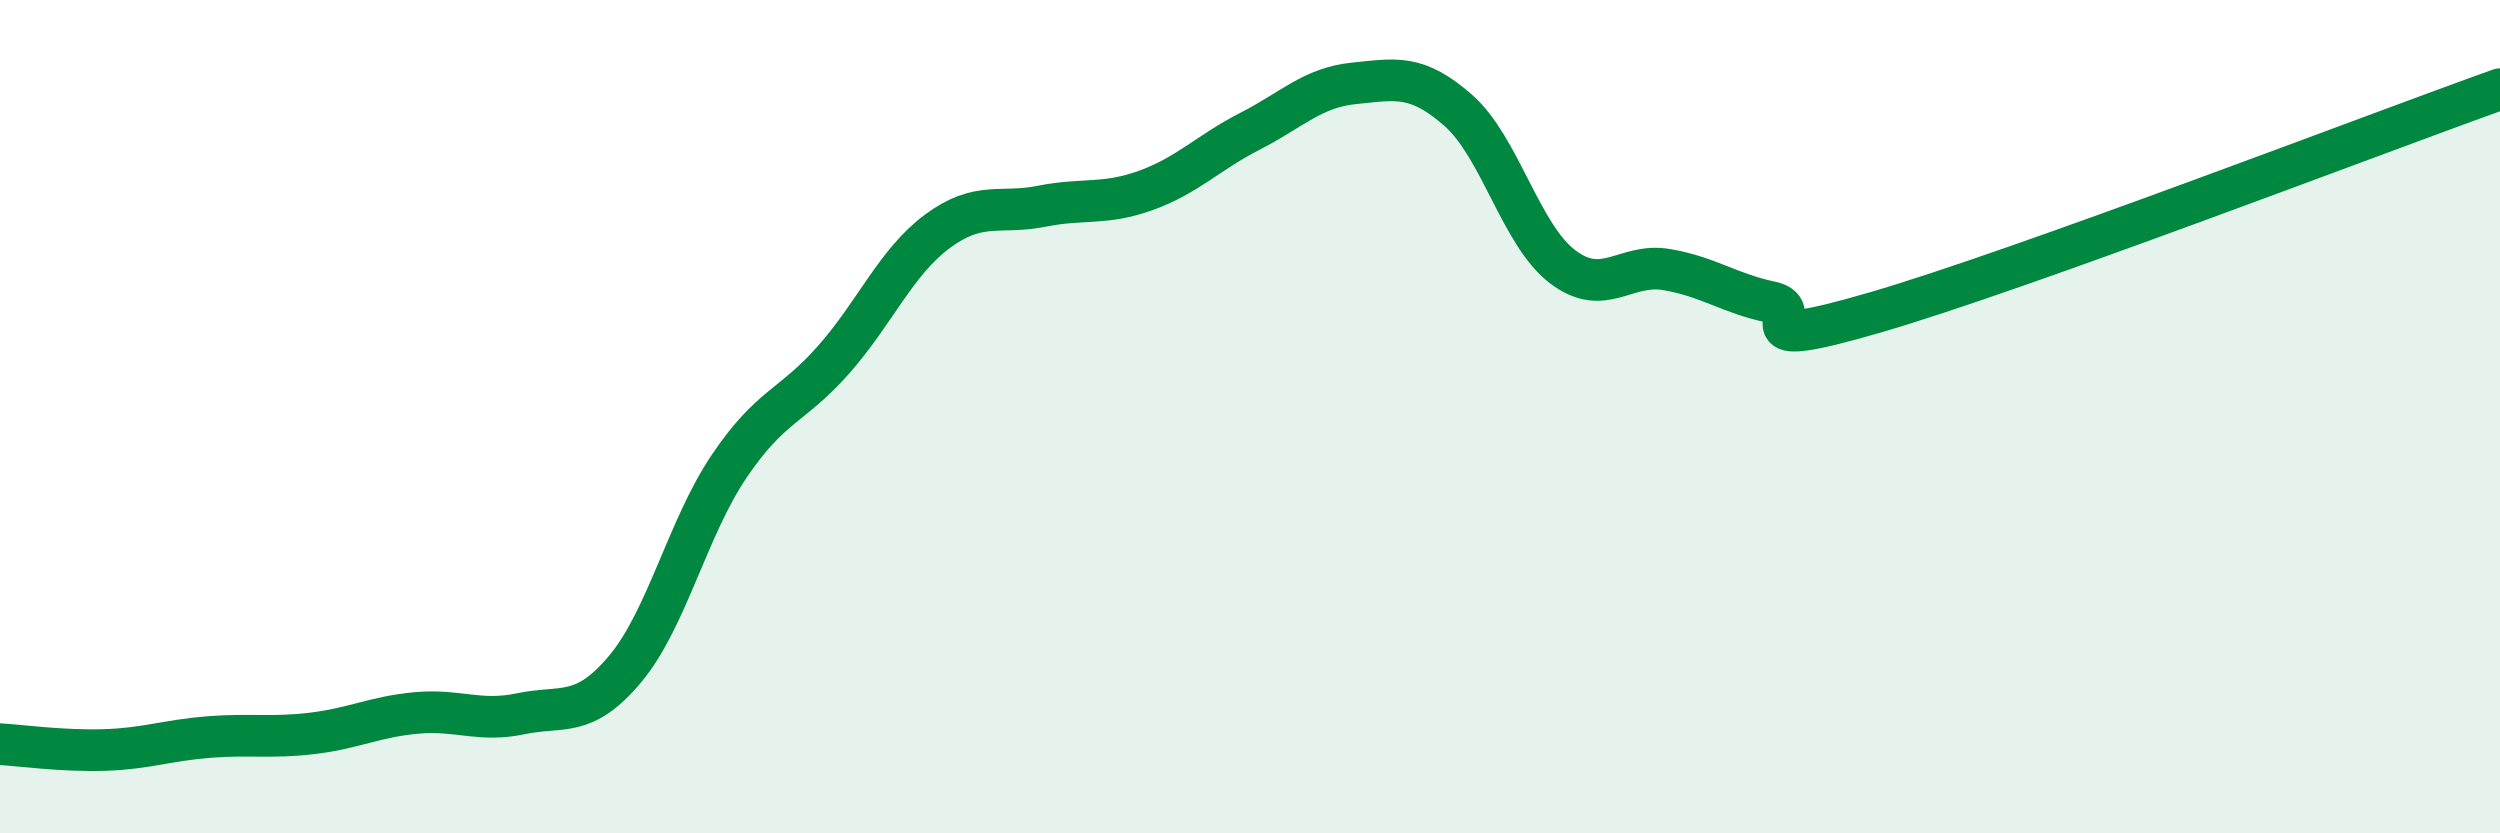
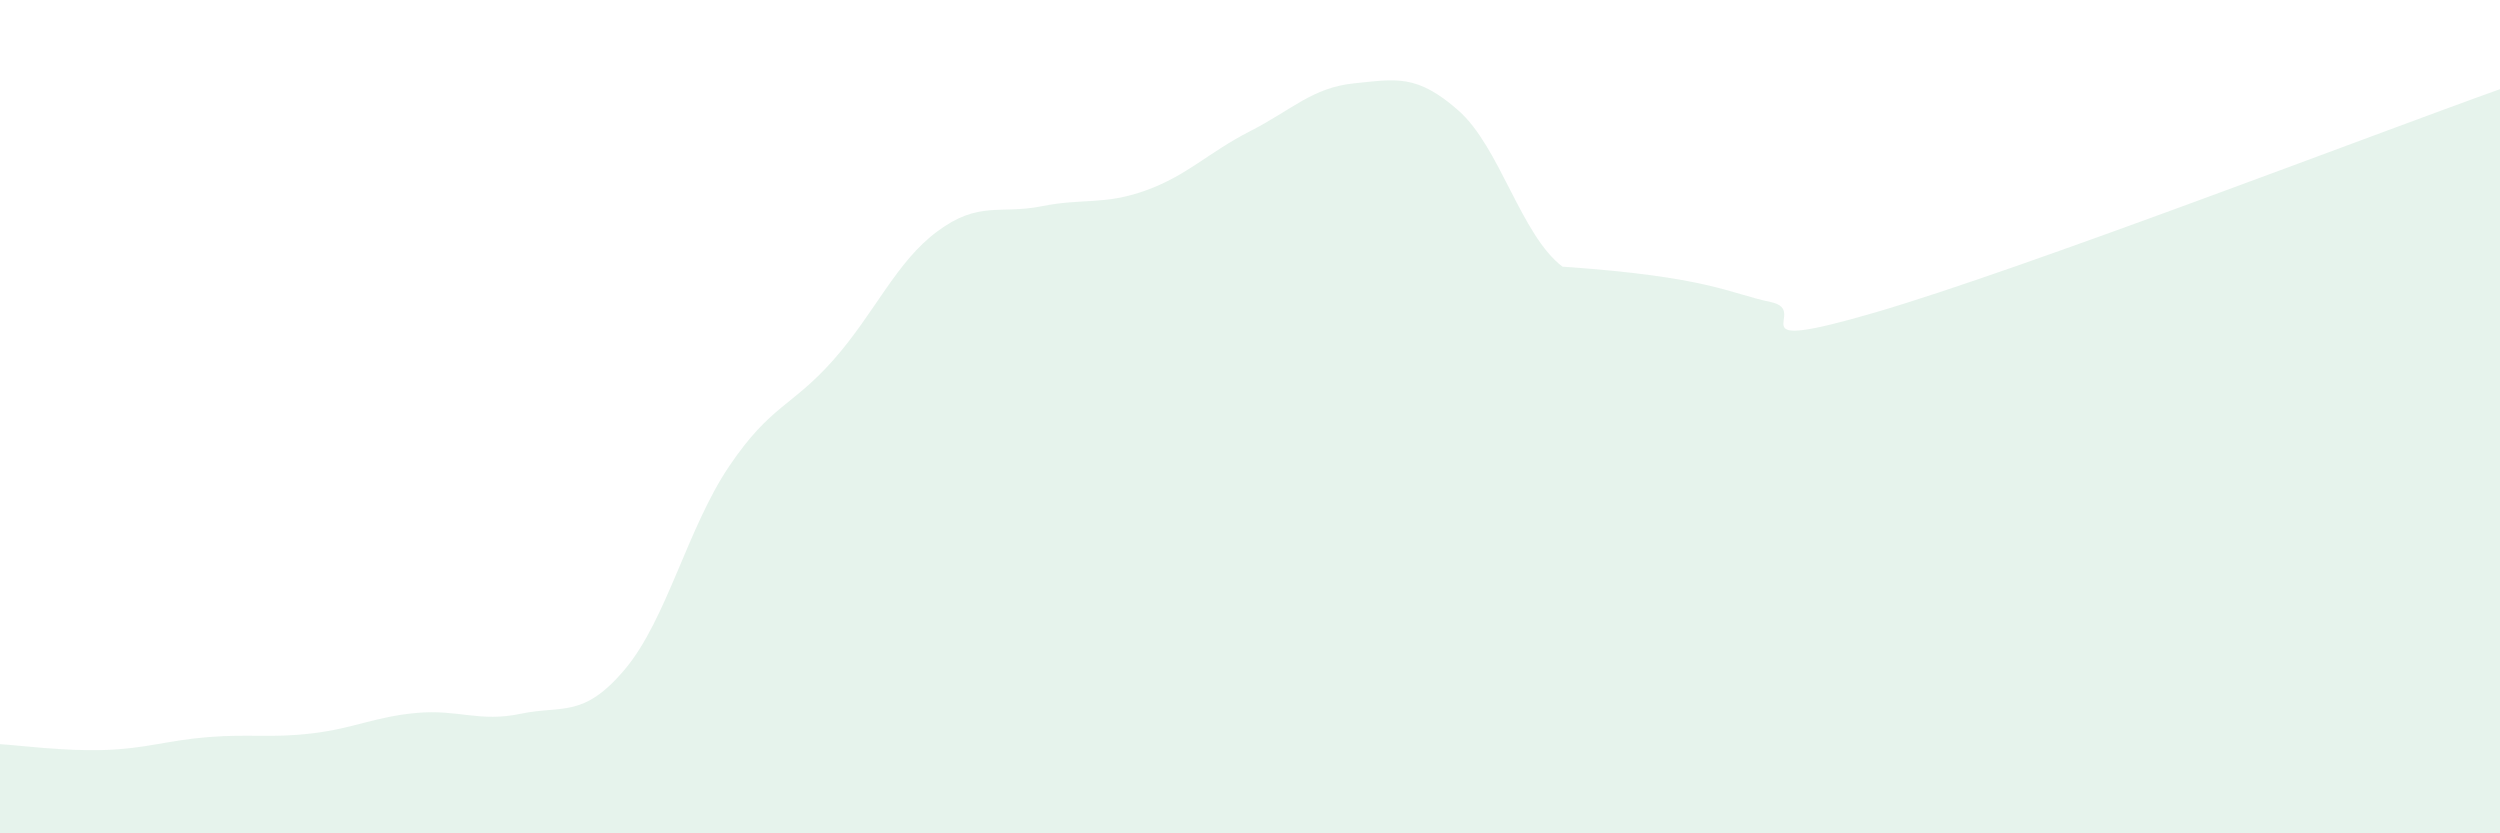
<svg xmlns="http://www.w3.org/2000/svg" width="60" height="20" viewBox="0 0 60 20">
-   <path d="M 0,17.86 C 0.5,17.89 1.5,18.03 2.5,18 C 3.5,17.97 4,17.77 5,17.69 C 6,17.61 6.5,17.72 7.5,17.6 C 8.5,17.48 9,17.2 10,17.11 C 11,17.02 11.5,17.34 12.5,17.13 C 13.5,16.92 14,17.25 15,16.06 C 16,14.87 16.5,12.67 17.5,11.19 C 18.5,9.71 19,9.77 20,8.64 C 21,7.51 21.5,6.29 22.5,5.55 C 23.5,4.81 24,5.15 25,4.95 C 26,4.75 26.5,4.93 27.5,4.57 C 28.5,4.21 29,3.66 30,3.15 C 31,2.64 31.5,2.1 32.5,2 C 33.5,1.9 34,1.77 35,2.65 C 36,3.53 36.5,5.64 37.5,6.4 C 38.5,7.16 39,6.3 40,6.47 C 41,6.64 41.5,7.04 42.5,7.25 C 43.5,7.46 41.5,8.52 45,7.5 C 48.5,6.48 57,3.21 60,2.14L60 20L0 20Z" fill="#008740" opacity="0.1" stroke-linecap="round" stroke-linejoin="round" />
-   <path d="M 0,17.86 C 0.5,17.89 1.5,18.03 2.5,18 C 3.5,17.97 4,17.77 5,17.69 C 6,17.61 6.5,17.72 7.5,17.6 C 8.5,17.48 9,17.2 10,17.11 C 11,17.02 11.5,17.34 12.5,17.13 C 13.5,16.92 14,17.25 15,16.06 C 16,14.87 16.5,12.67 17.5,11.19 C 18.5,9.71 19,9.77 20,8.64 C 21,7.51 21.5,6.29 22.5,5.55 C 23.5,4.81 24,5.15 25,4.95 C 26,4.75 26.5,4.93 27.5,4.57 C 28.5,4.21 29,3.66 30,3.15 C 31,2.64 31.5,2.1 32.5,2 C 33.5,1.9 34,1.77 35,2.65 C 36,3.53 36.5,5.64 37.5,6.4 C 38.5,7.16 39,6.3 40,6.47 C 41,6.64 41.5,7.04 42.5,7.25 C 43.5,7.46 41.5,8.52 45,7.5 C 48.5,6.48 57,3.21 60,2.14" stroke="#008740" stroke-width="1" fill="none" stroke-linecap="round" stroke-linejoin="round" />
+   <path d="M 0,17.86 C 0.5,17.89 1.5,18.03 2.5,18 C 3.5,17.97 4,17.77 5,17.69 C 6,17.61 6.5,17.72 7.5,17.6 C 8.5,17.48 9,17.2 10,17.11 C 11,17.02 11.5,17.34 12.5,17.13 C 13.5,16.92 14,17.25 15,16.06 C 16,14.87 16.5,12.67 17.5,11.19 C 18.5,9.71 19,9.77 20,8.64 C 21,7.51 21.5,6.29 22.5,5.55 C 23.5,4.81 24,5.15 25,4.95 C 26,4.75 26.5,4.93 27.5,4.57 C 28.5,4.21 29,3.66 30,3.15 C 31,2.64 31.5,2.1 32.5,2 C 33.5,1.9 34,1.77 35,2.65 C 36,3.53 36.5,5.64 37.5,6.4 C 41,6.64 41.5,7.04 42.5,7.25 C 43.5,7.46 41.5,8.52 45,7.5 C 48.5,6.48 57,3.21 60,2.14L60 20L0 20Z" fill="#008740" opacity="0.1" stroke-linecap="round" stroke-linejoin="round" />
</svg>